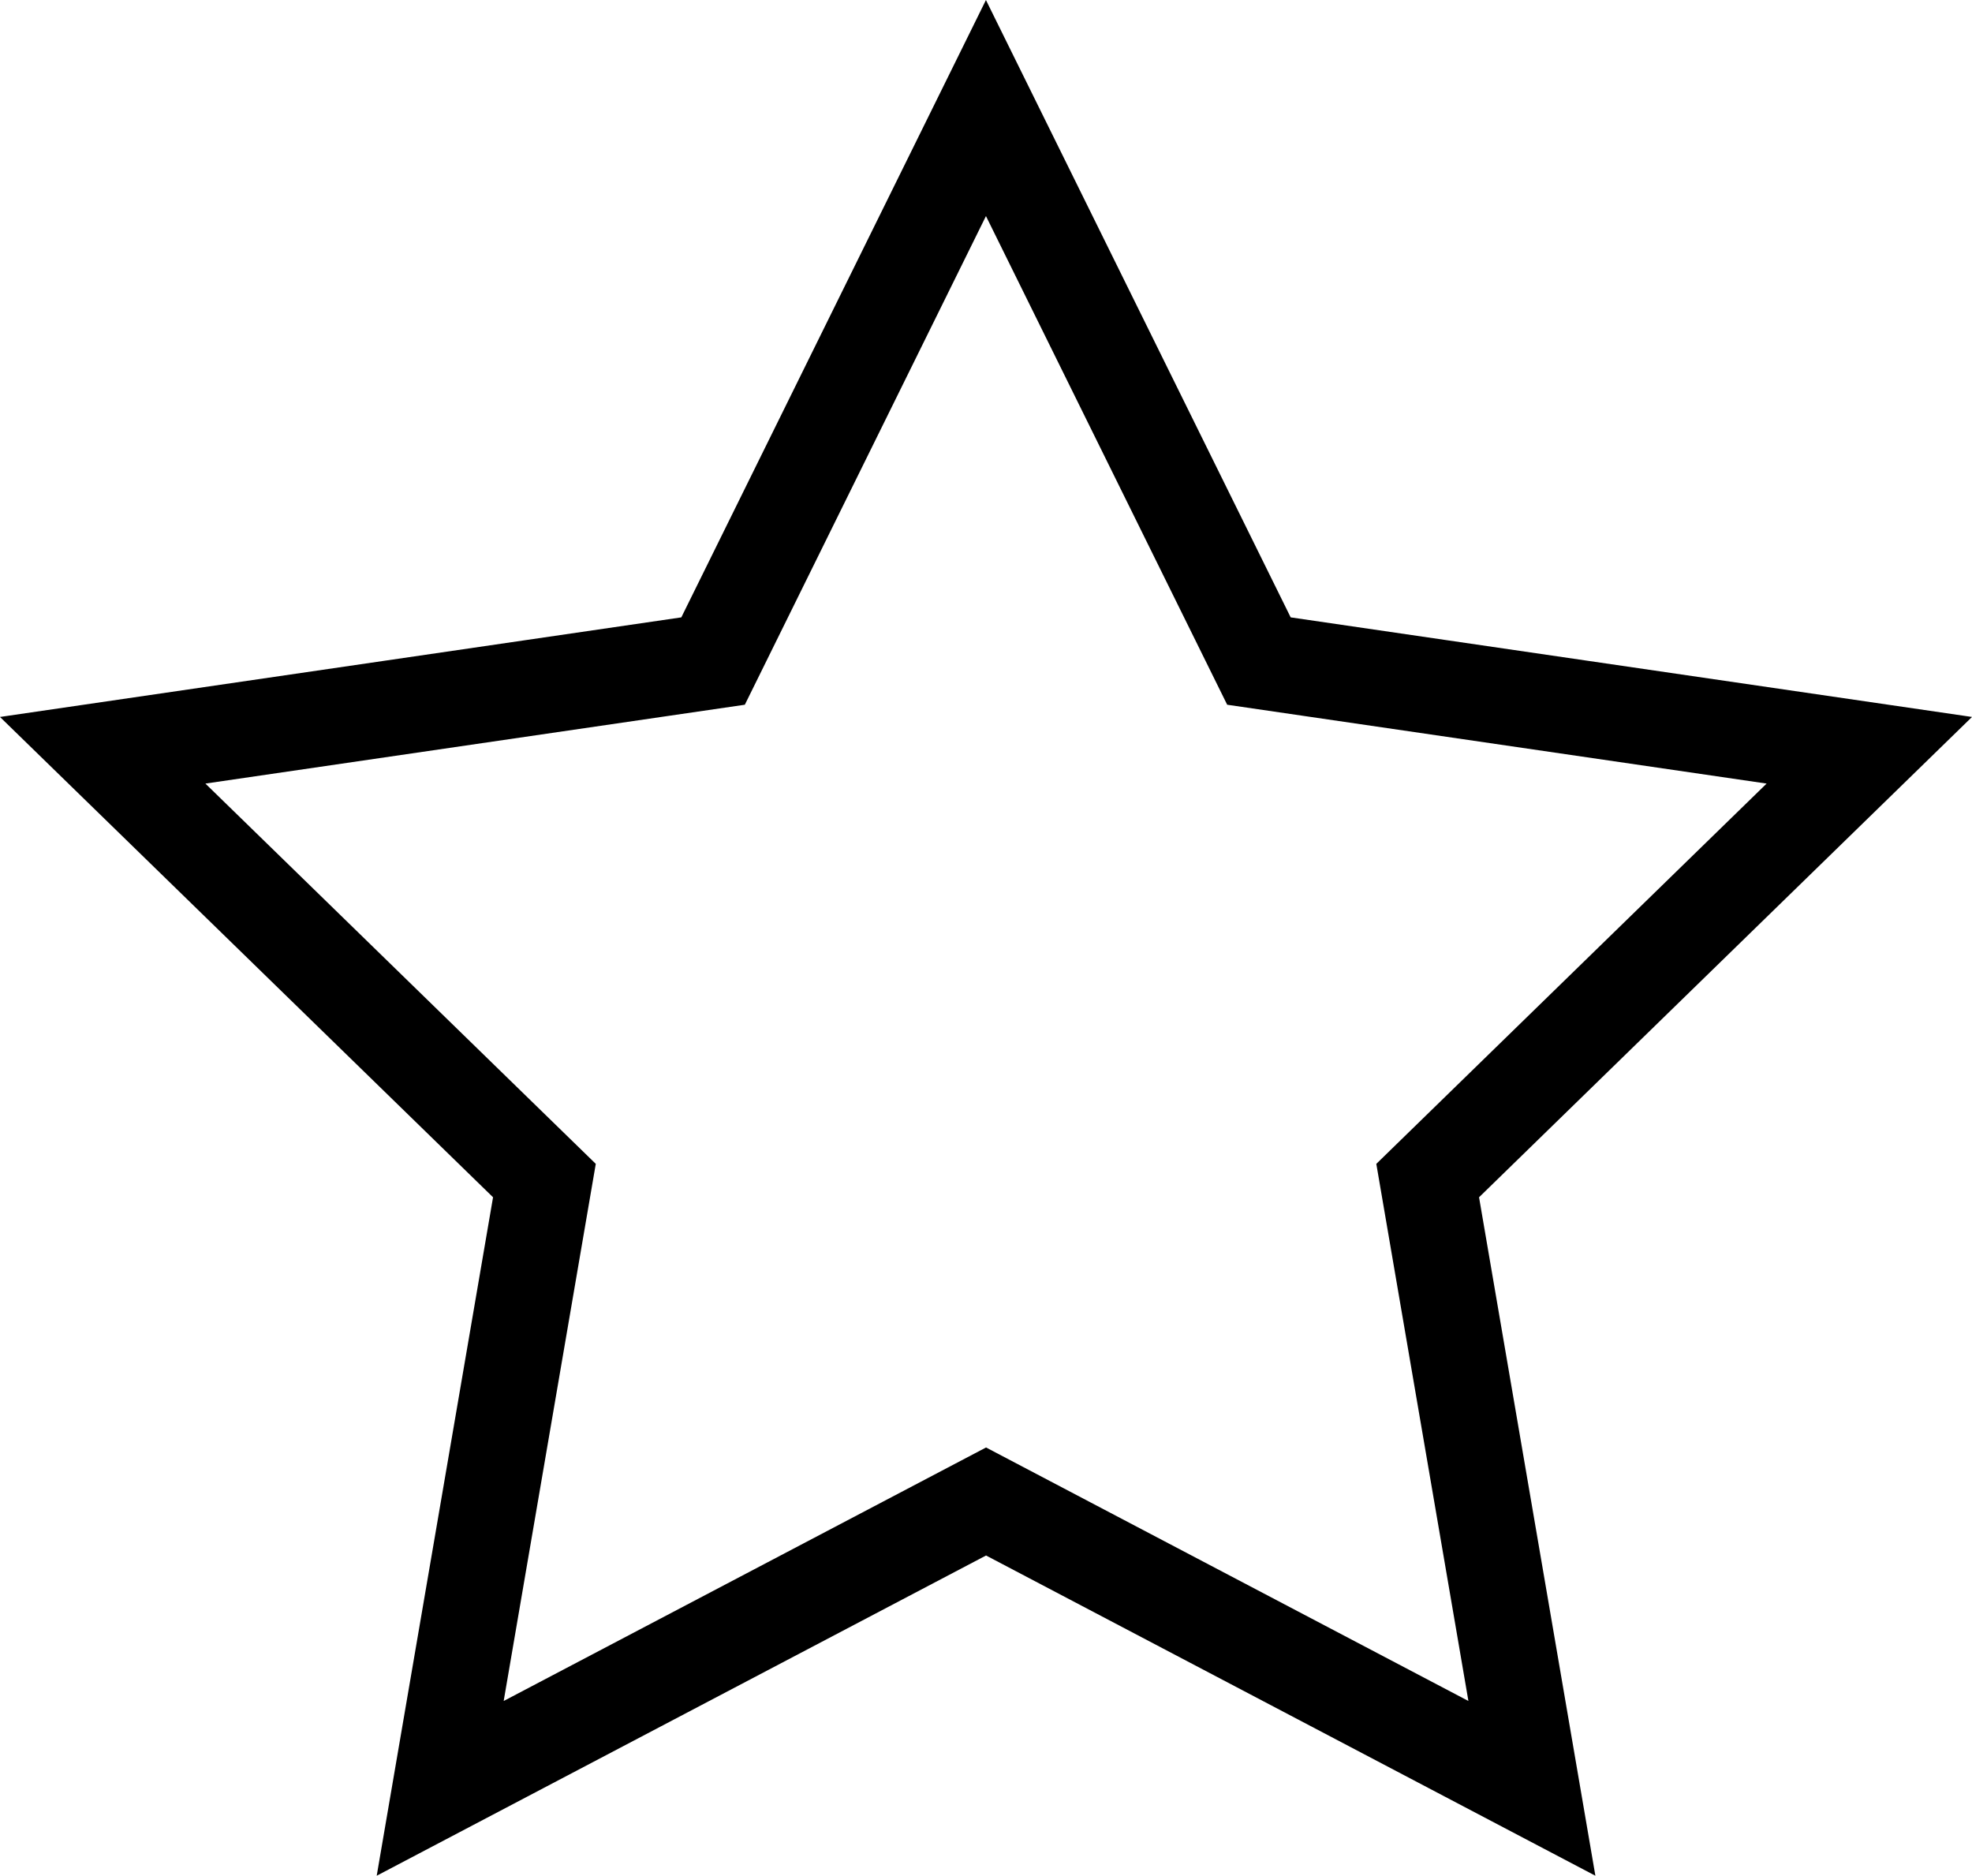
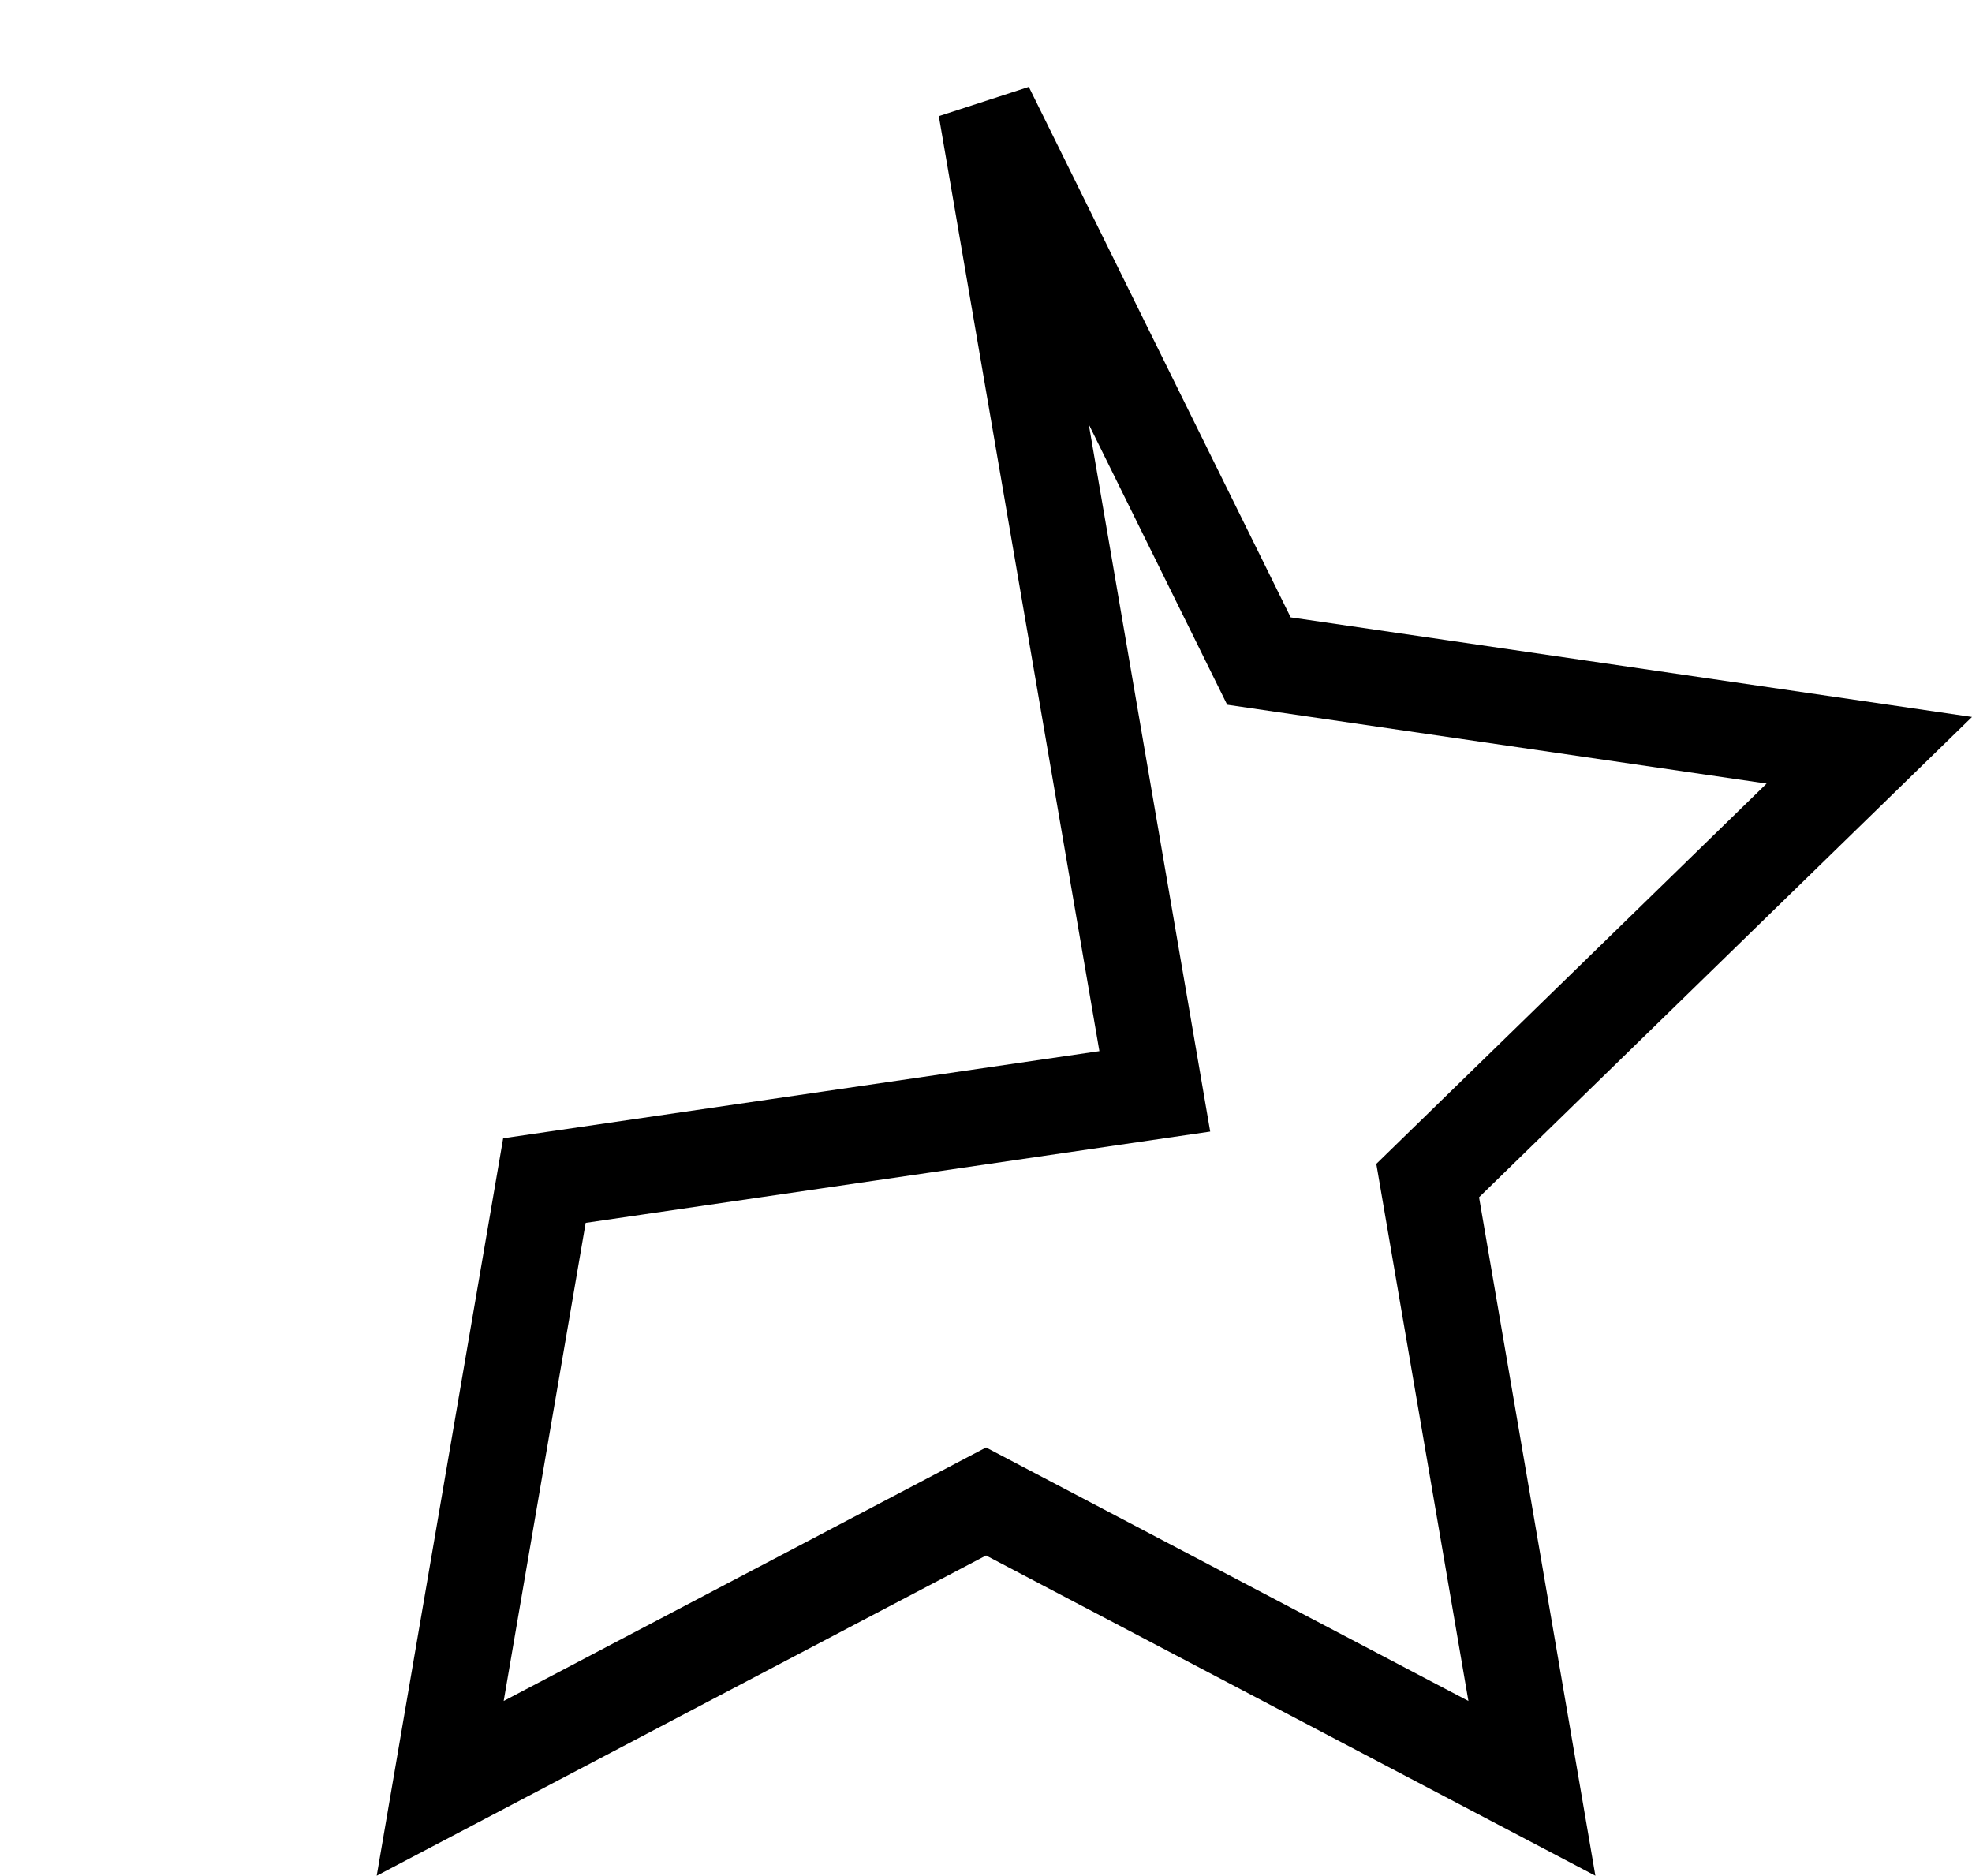
<svg xmlns="http://www.w3.org/2000/svg" width="20.625" height="19.615" viewBox="0 0 20.625 19.615">
  <g id="icon-star" transform="translate(1.074 1.13)">
-     <path id="Icon_feather-star" data-name="Icon feather-star" d="M12.238,3l2.855,5.783,6.384.933-4.619,4.5,1.09,6.356-5.709-3-5.709,3,1.09-6.356L3,9.716l6.384-.933Z" transform="translate(-3 -3)" fill="none" stroke="#000" stroke-linecap="round" stroke-width="1" />
+     <path id="Icon_feather-star" data-name="Icon feather-star" d="M12.238,3l2.855,5.783,6.384.933-4.619,4.5,1.09,6.356-5.709-3-5.709,3,1.09-6.356l6.384-.933Z" transform="translate(-3 -3)" fill="none" stroke="#000" stroke-linecap="round" stroke-width="1" />
  </g>
</svg>